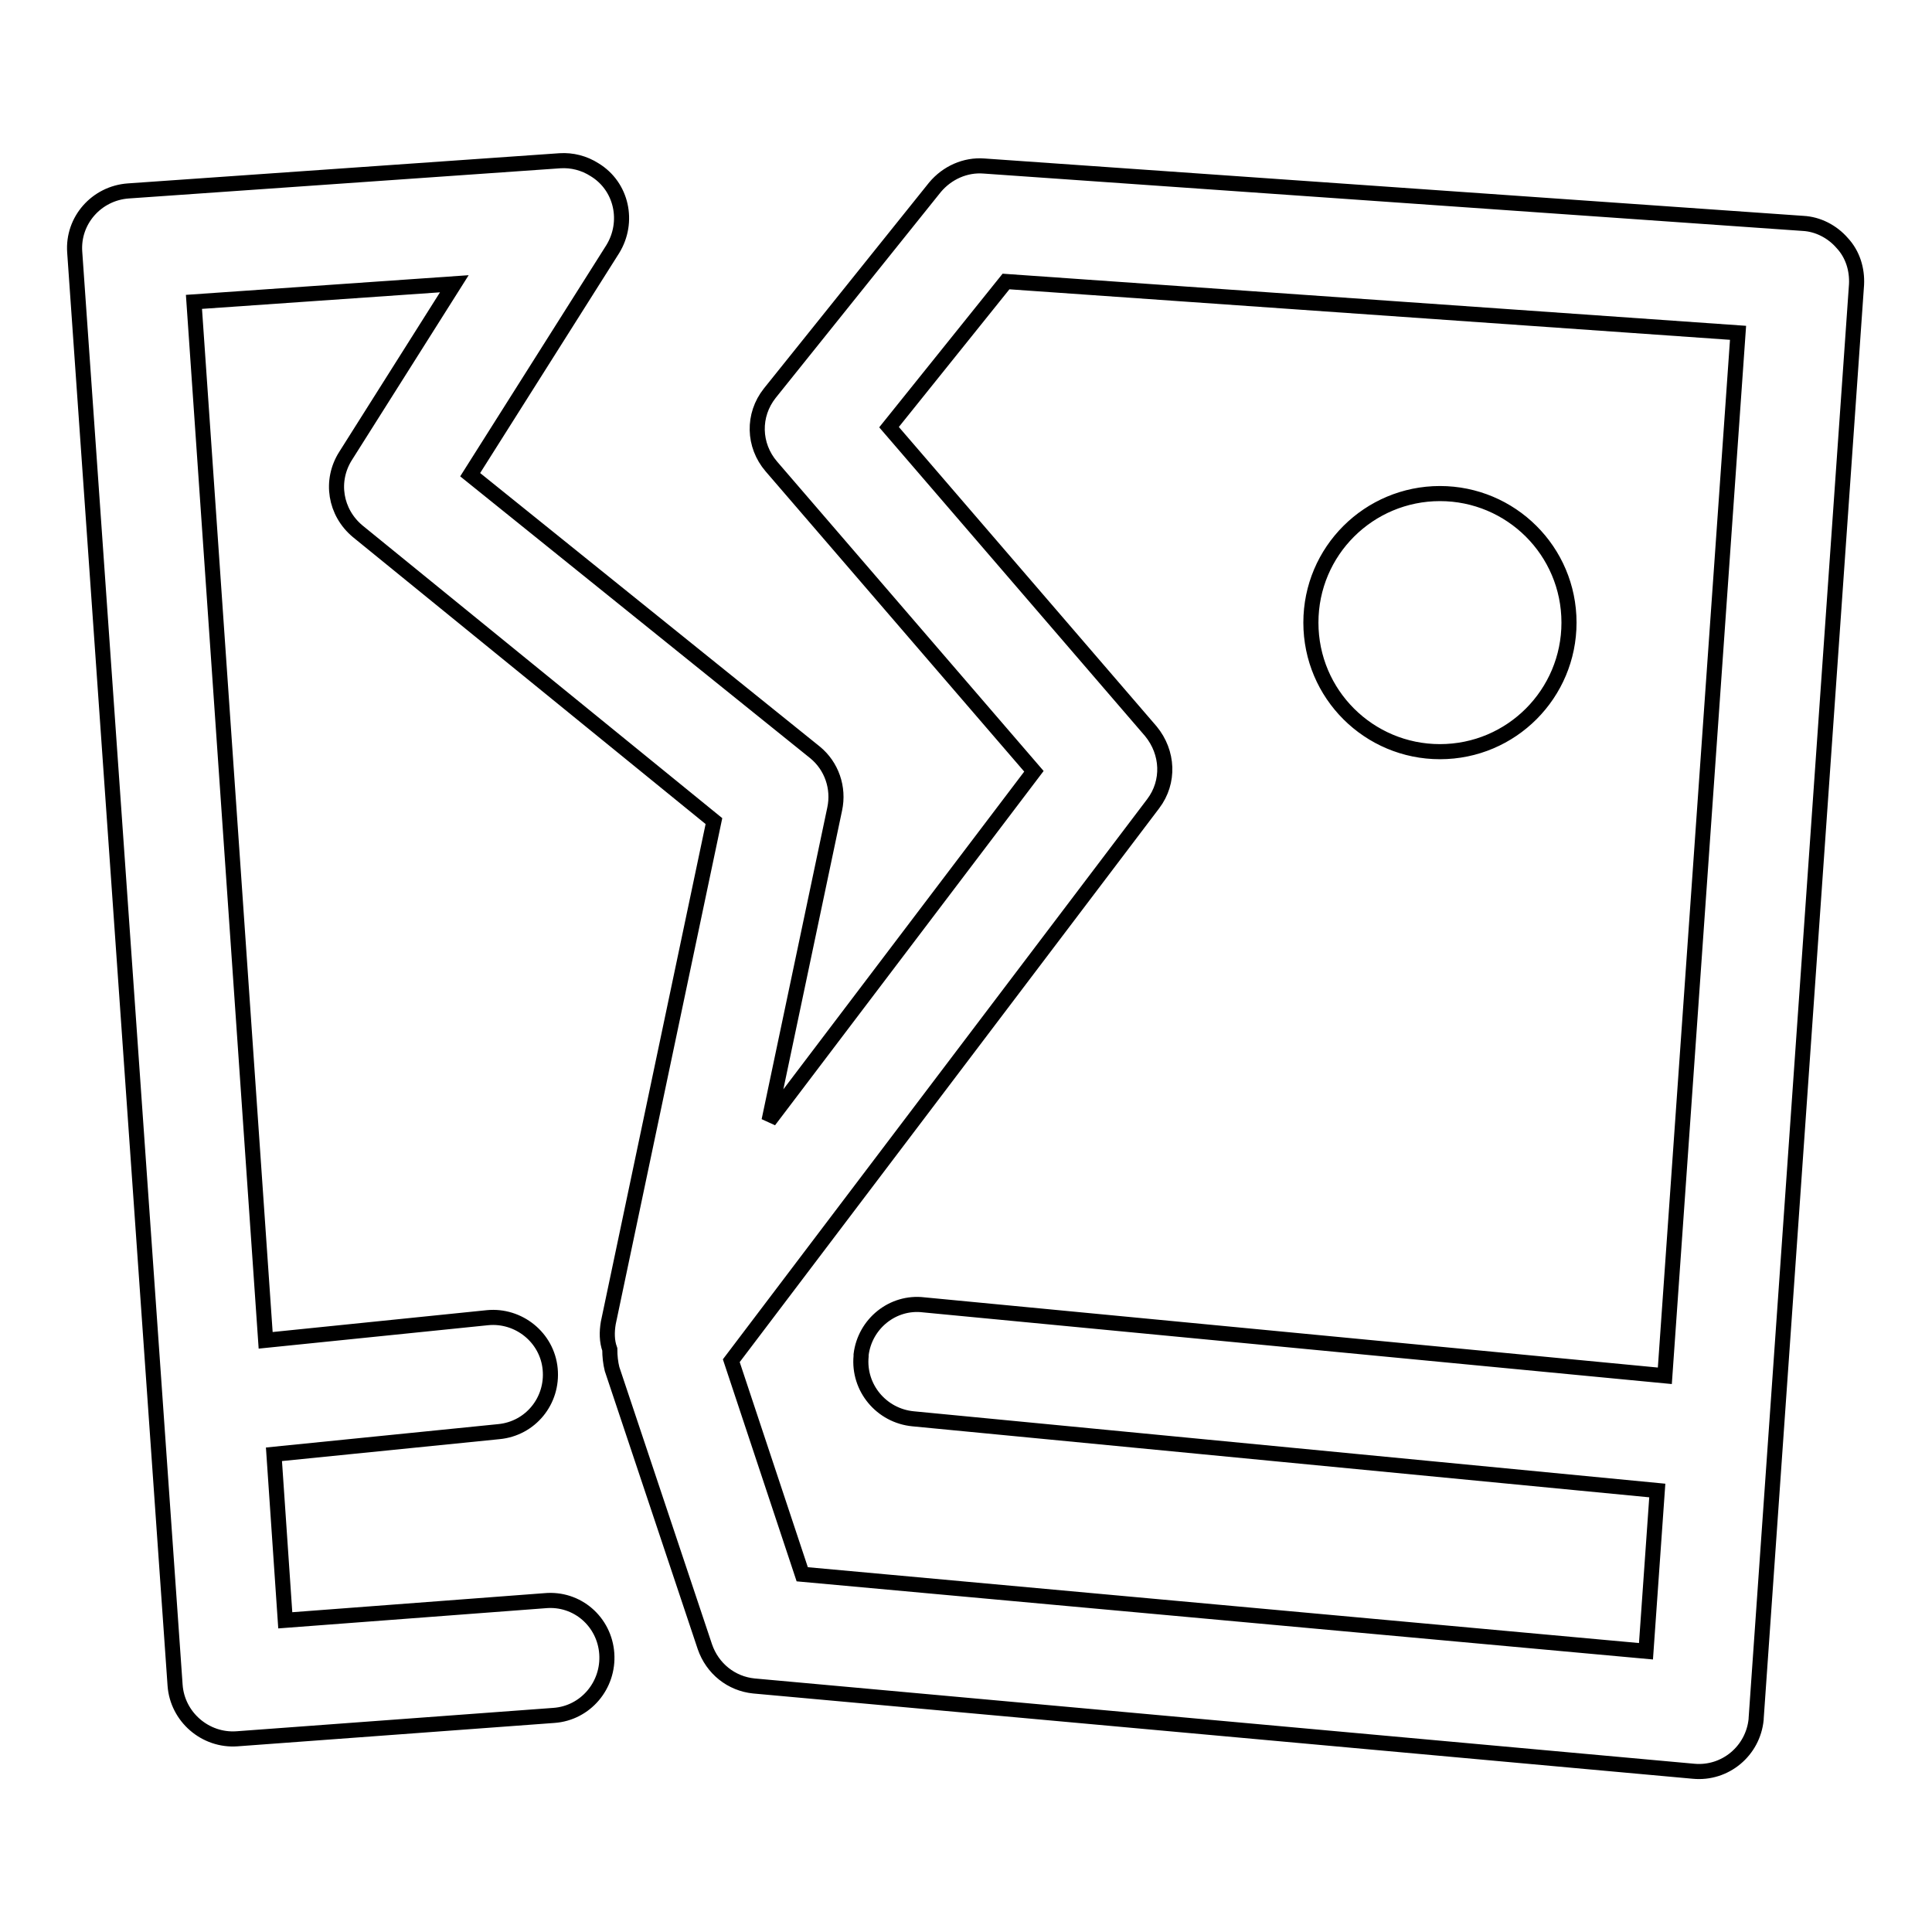
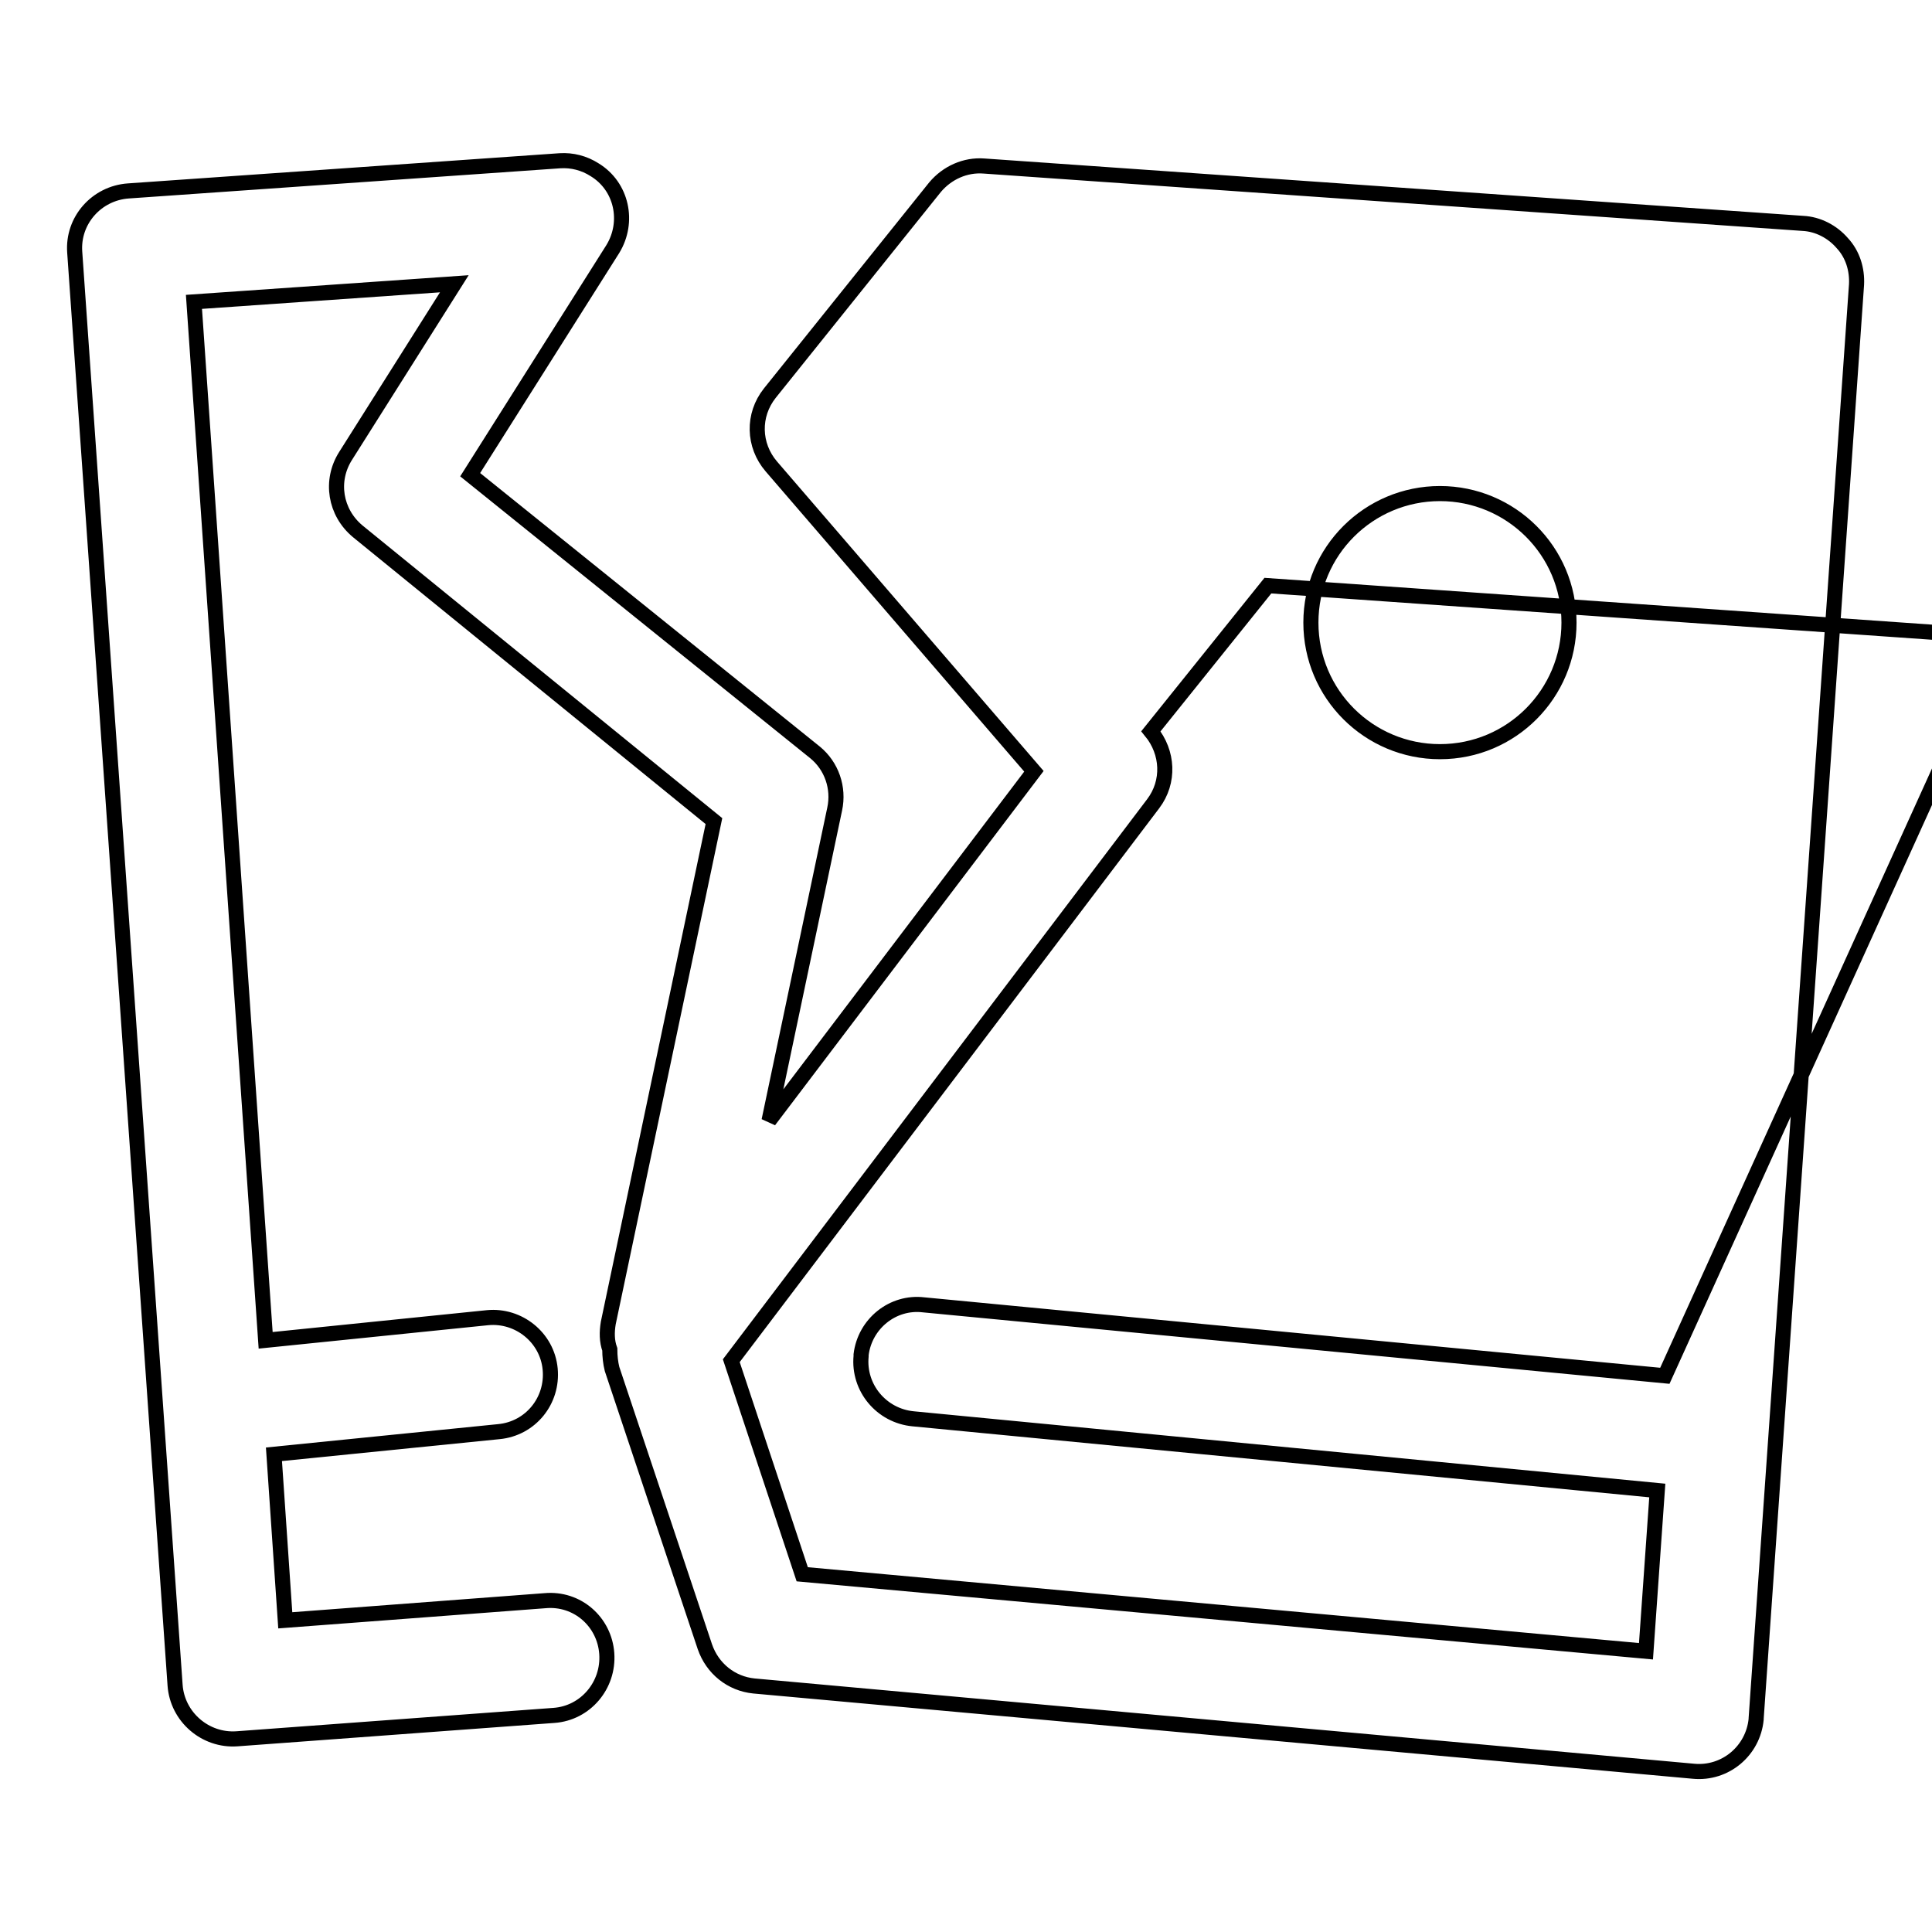
<svg xmlns="http://www.w3.org/2000/svg" version="1.1" x="0px" y="0px" viewBox="0 0 256 256" enable-background="new 0 0 256 256" xml:space="preserve">
  <g>
-     <path stroke-width="2" fill-opacity="0" stroke="#000000" d="M173.7,82.5c0,9.5,7.7,17.1,17.1,17.1c9.5,0,17.1-7.7,17.1-17.1c0-9.5-7.7-17.1-17.1-17.1 C181.4,65.4,173.7,73,173.7,82.5z M244.1,32.2c-1.3-1.5-3.2-2.5-5.2-2.6L130.4,22c-2.5-0.2-4.9,0.9-6.5,2.8l-21.9,27.3 c-2.3,2.9-2.2,6.9,0.2,9.7l34.8,40.4l-35.1,46.3l8.7-41.3c0.6-2.8-0.4-5.7-2.6-7.5L62.3,62.9L81.2,33c2.2-3.6,1.2-8.3-2.4-10.5 c-1.4-0.9-3-1.3-4.6-1.2l-57.2,4c-4.2,0.3-7.4,3.9-7.1,8.1c0,0,0,0,0,0l13.3,189.9c0.3,4.2,4,7.4,8.2,7.1c0,0,0,0,0,0l42-3.1 c4.2-0.3,7.3-4,7-8.2c-0.3-4.2-3.9-7.4-8.2-7l-34.4,2.6l-1.5-22l29.8-3c4.2-0.4,7.2-4.1,6.8-8.3c0,0,0,0,0,0 c-0.4-4.2-4.2-7.2-8.3-6.8l-29.4,3L25.7,40l34.5-2.4L45.8,60.4c-2.1,3.3-1.4,7.5,1.6,10l47.2,38.4l-14,66.5 c-0.2,1.2-0.2,2.4,0.2,3.5c0,0.9,0.1,1.8,0.3,2.6l12.3,36.8c1,2.9,3.5,4.9,6.5,5.2l124.5,11.3c4.2,0.4,7.9-2.7,8.3-6.9 c0,0,0-0.1,0-0.1L246,37.7C246.1,35.7,245.5,33.7,244.1,32.2z M220.6,182.3l-98.2-9.4c-4.1-0.5-7.8,2.5-8.3,6.6c0,0.1,0,0.1,0,0.2 c-0.4,4.2,2.7,7.9,6.9,8.3c0,0,0,0,0,0l98.6,9.5l-1.5,21.3l-111.8-10.2l-9.4-28.3l55.9-73.8c2.2-2.9,2-6.8-0.3-9.6l-34.7-40.3 l15.5-19.3l97,6.8L220.6,182.3z" />
+     <path stroke-width="2" fill-opacity="0" stroke="#000000" d="M173.7,82.5c0,9.5,7.7,17.1,17.1,17.1c9.5,0,17.1-7.7,17.1-17.1c0-9.5-7.7-17.1-17.1-17.1 C181.4,65.4,173.7,73,173.7,82.5z M244.1,32.2c-1.3-1.5-3.2-2.5-5.2-2.6L130.4,22c-2.5-0.2-4.9,0.9-6.5,2.8l-21.9,27.3 c-2.3,2.9-2.2,6.9,0.2,9.7l34.8,40.4l-35.1,46.3l8.7-41.3c0.6-2.8-0.4-5.7-2.6-7.5L62.3,62.9L81.2,33c2.2-3.6,1.2-8.3-2.4-10.5 c-1.4-0.9-3-1.3-4.6-1.2l-57.2,4c-4.2,0.3-7.4,3.9-7.1,8.1c0,0,0,0,0,0l13.3,189.9c0.3,4.2,4,7.4,8.2,7.1c0,0,0,0,0,0l42-3.1 c4.2-0.3,7.3-4,7-8.2c-0.3-4.2-3.9-7.4-8.2-7l-34.4,2.6l-1.5-22l29.8-3c4.2-0.4,7.2-4.1,6.8-8.3c0,0,0,0,0,0 c-0.4-4.2-4.2-7.2-8.3-6.8l-29.4,3L25.7,40l34.5-2.4L45.8,60.4c-2.1,3.3-1.4,7.5,1.6,10l47.2,38.4l-14,66.5 c-0.2,1.2-0.2,2.4,0.2,3.5c0,0.9,0.1,1.8,0.3,2.6l12.3,36.8c1,2.9,3.5,4.9,6.5,5.2l124.5,11.3c4.2,0.4,7.9-2.7,8.3-6.9 c0,0,0-0.1,0-0.1L246,37.7C246.1,35.7,245.5,33.7,244.1,32.2z M220.6,182.3l-98.2-9.4c-4.1-0.5-7.8,2.5-8.3,6.6c0,0.1,0,0.1,0,0.2 c-0.4,4.2,2.7,7.9,6.9,8.3c0,0,0,0,0,0l98.6,9.5l-1.5,21.3l-111.8-10.2l-9.4-28.3l55.9-73.8c2.2-2.9,2-6.8-0.3-9.6l15.5-19.3l97,6.8L220.6,182.3z" />
  </g>
</svg>